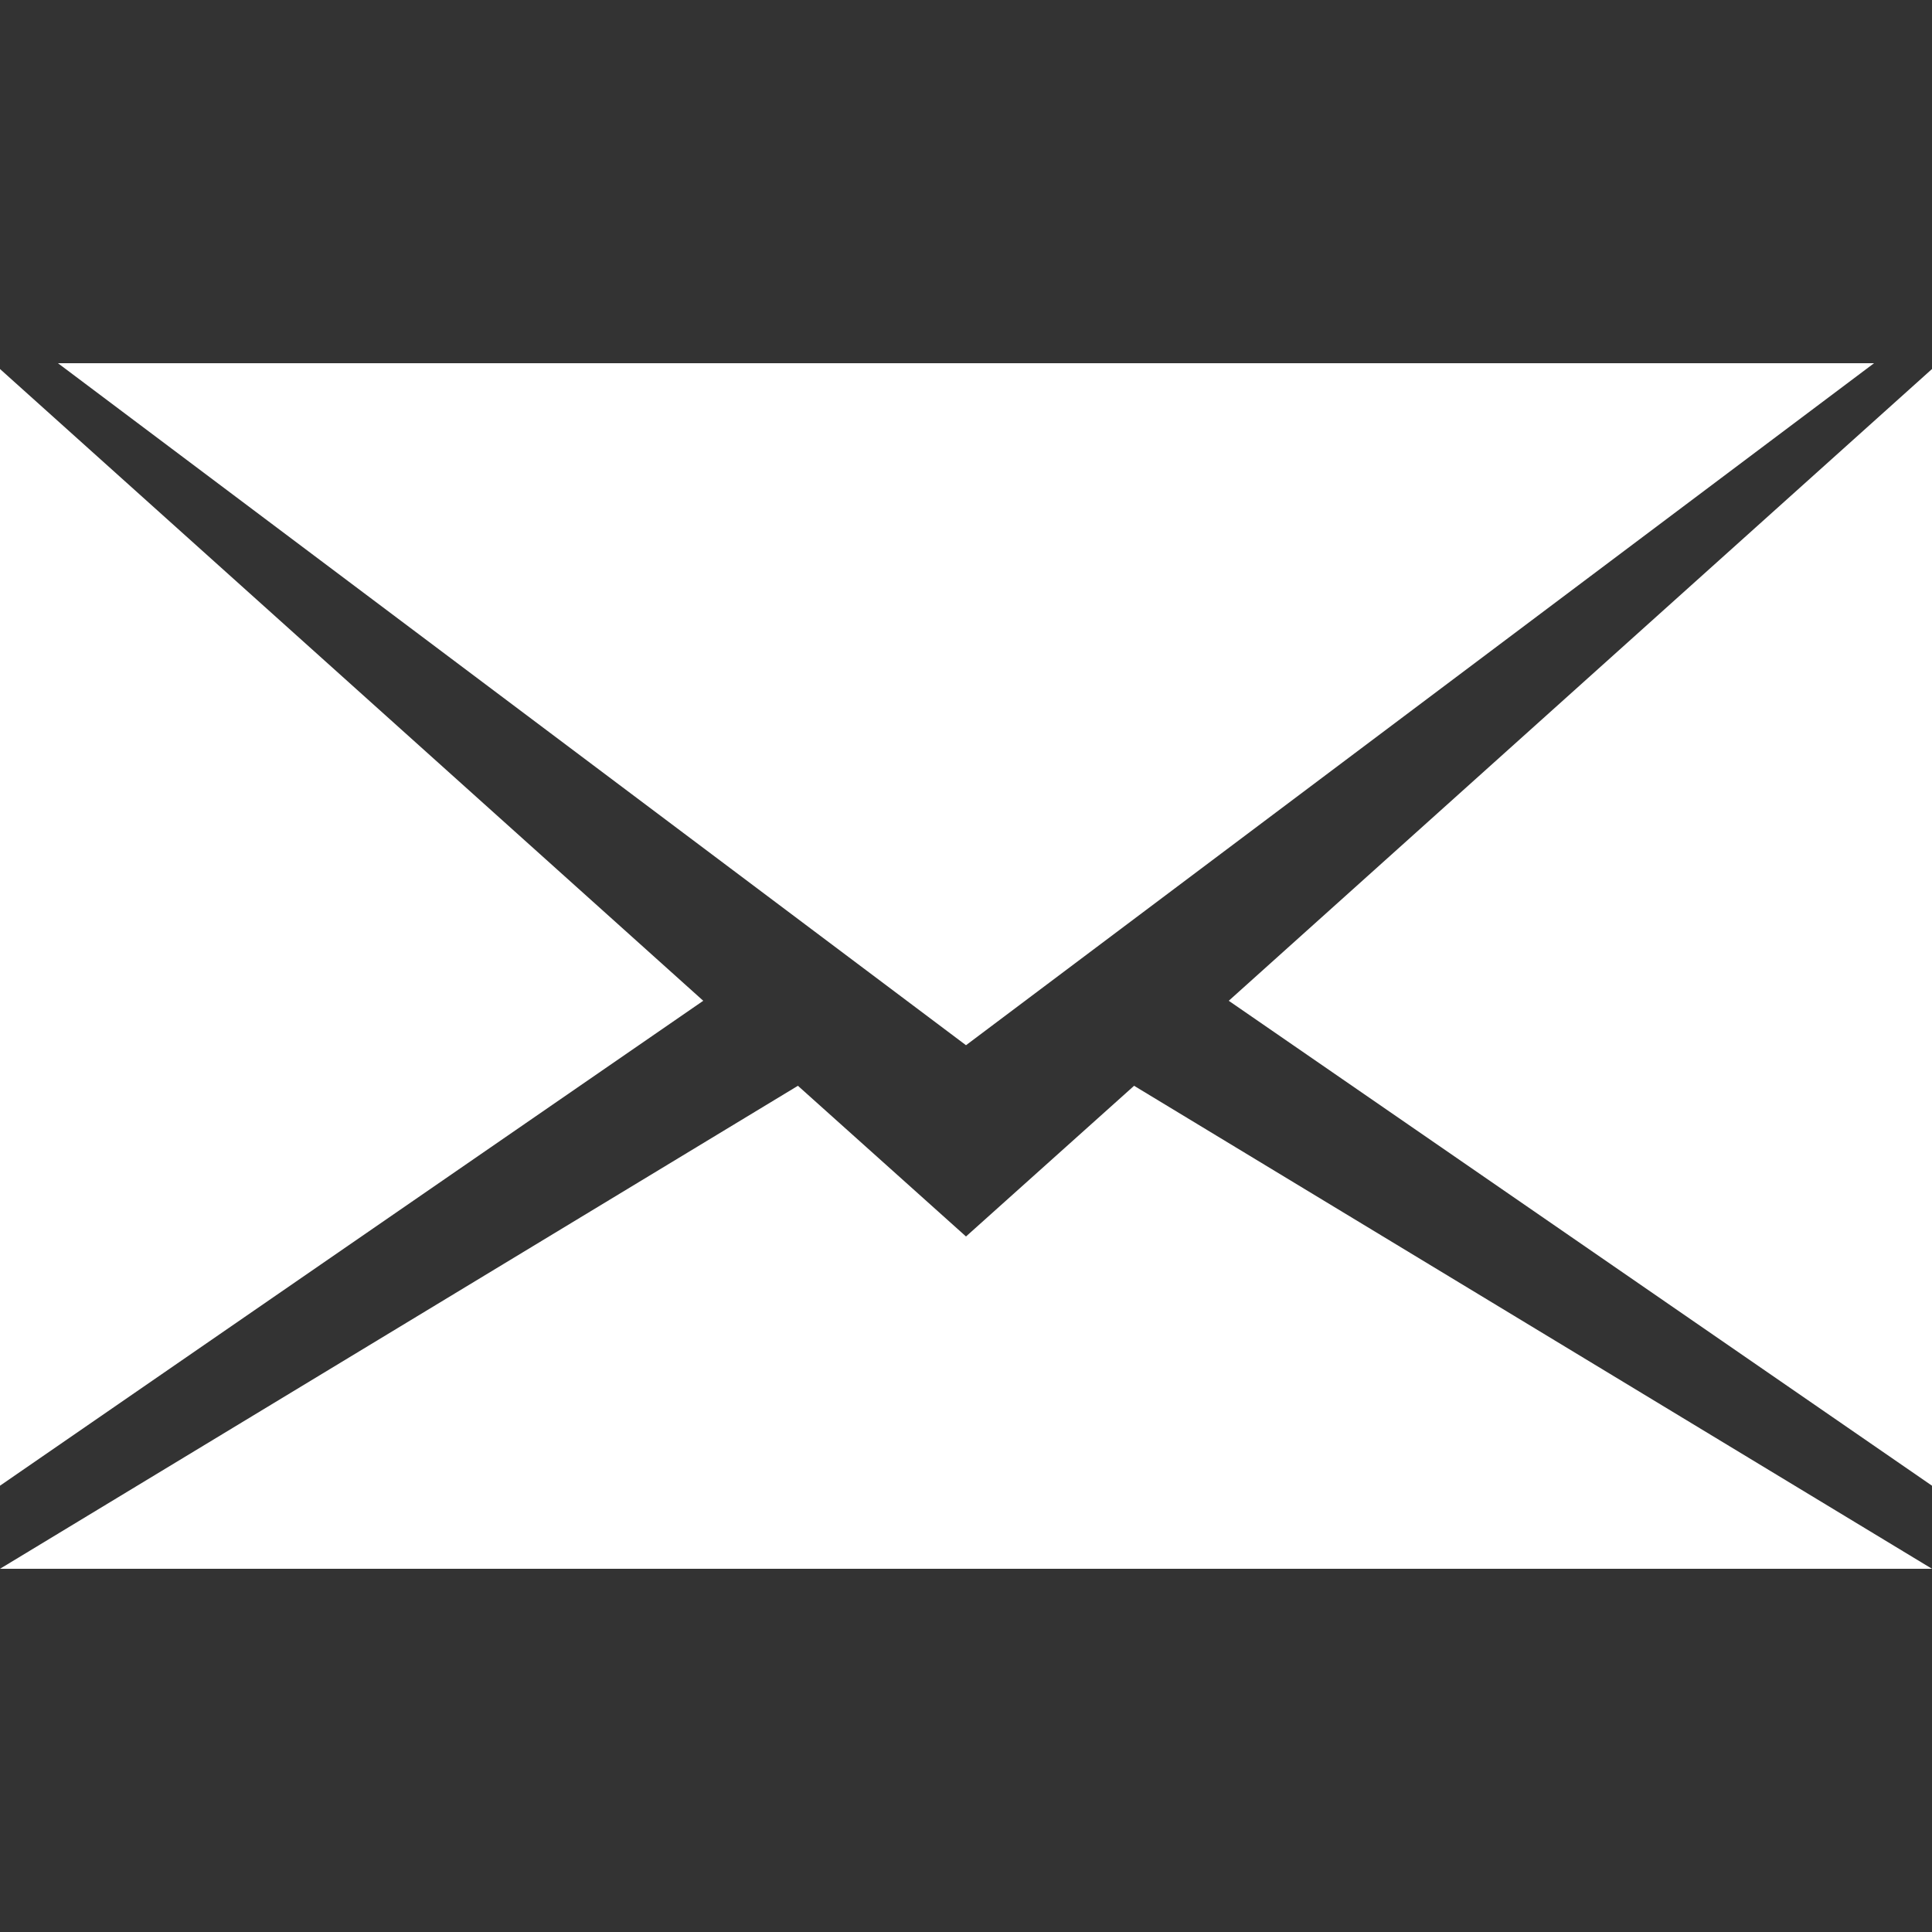
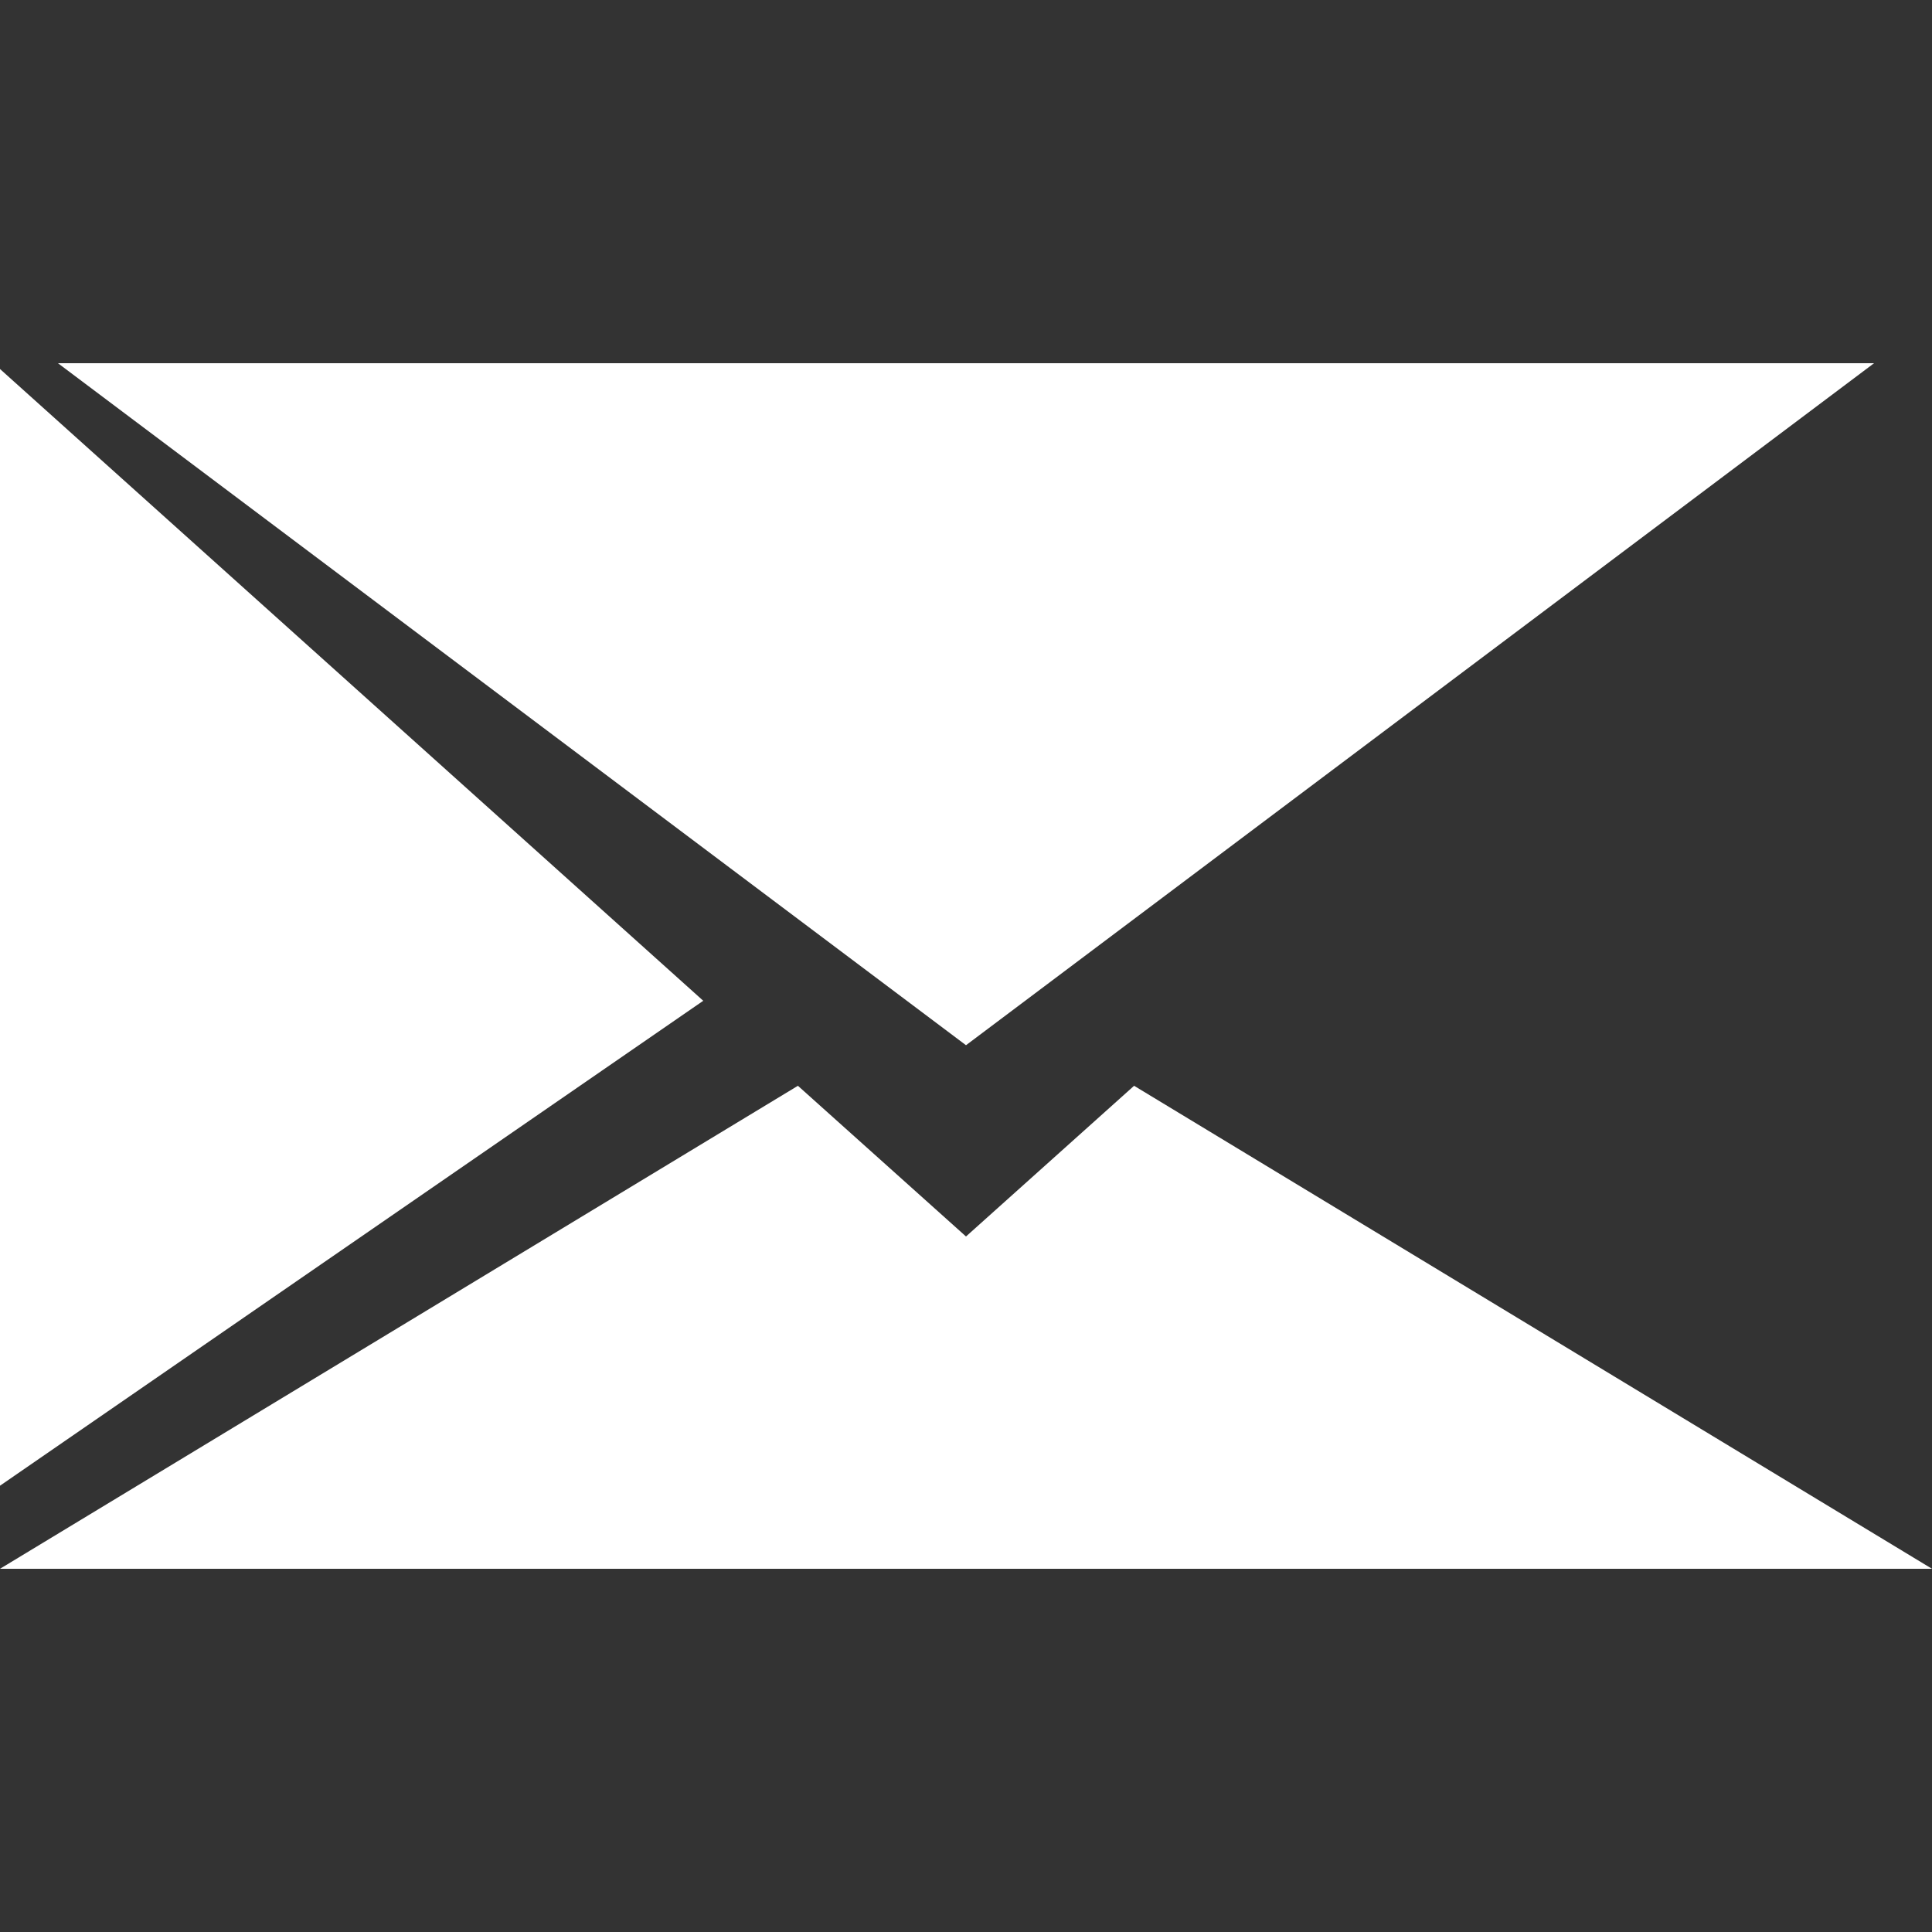
<svg xmlns="http://www.w3.org/2000/svg" version="1.1" id="Layer_1" x="0px" y="0px" viewBox="0 0 100 100" style="enable-background:new 0 0 100 100;" xml:space="preserve">
  <rect x="0" y="0" width="100" height="100" fill="#333333" stroke="none" />
  <style type="text/css">
	.st0{fill:#FFFFFF;}
</style>
  <title>icon-grey-email</title>
-   <path class="st0" d="M63.6,51.8L100,76.9V19.1L63.6,51.8z M0,19.1v57.8l36.4-25.1L0,19.1z M50,64l-8.7-7.8L0,81.2h100l-41.3-25  L50,64z M97,18.8H3l47,35.3L97,18.8z" />
+   <path class="st0" d="M63.6,51.8L100,76.9L63.6,51.8z M0,19.1v57.8l36.4-25.1L0,19.1z M50,64l-8.7-7.8L0,81.2h100l-41.3-25  L50,64z M97,18.8H3l47,35.3L97,18.8z" />
</svg>